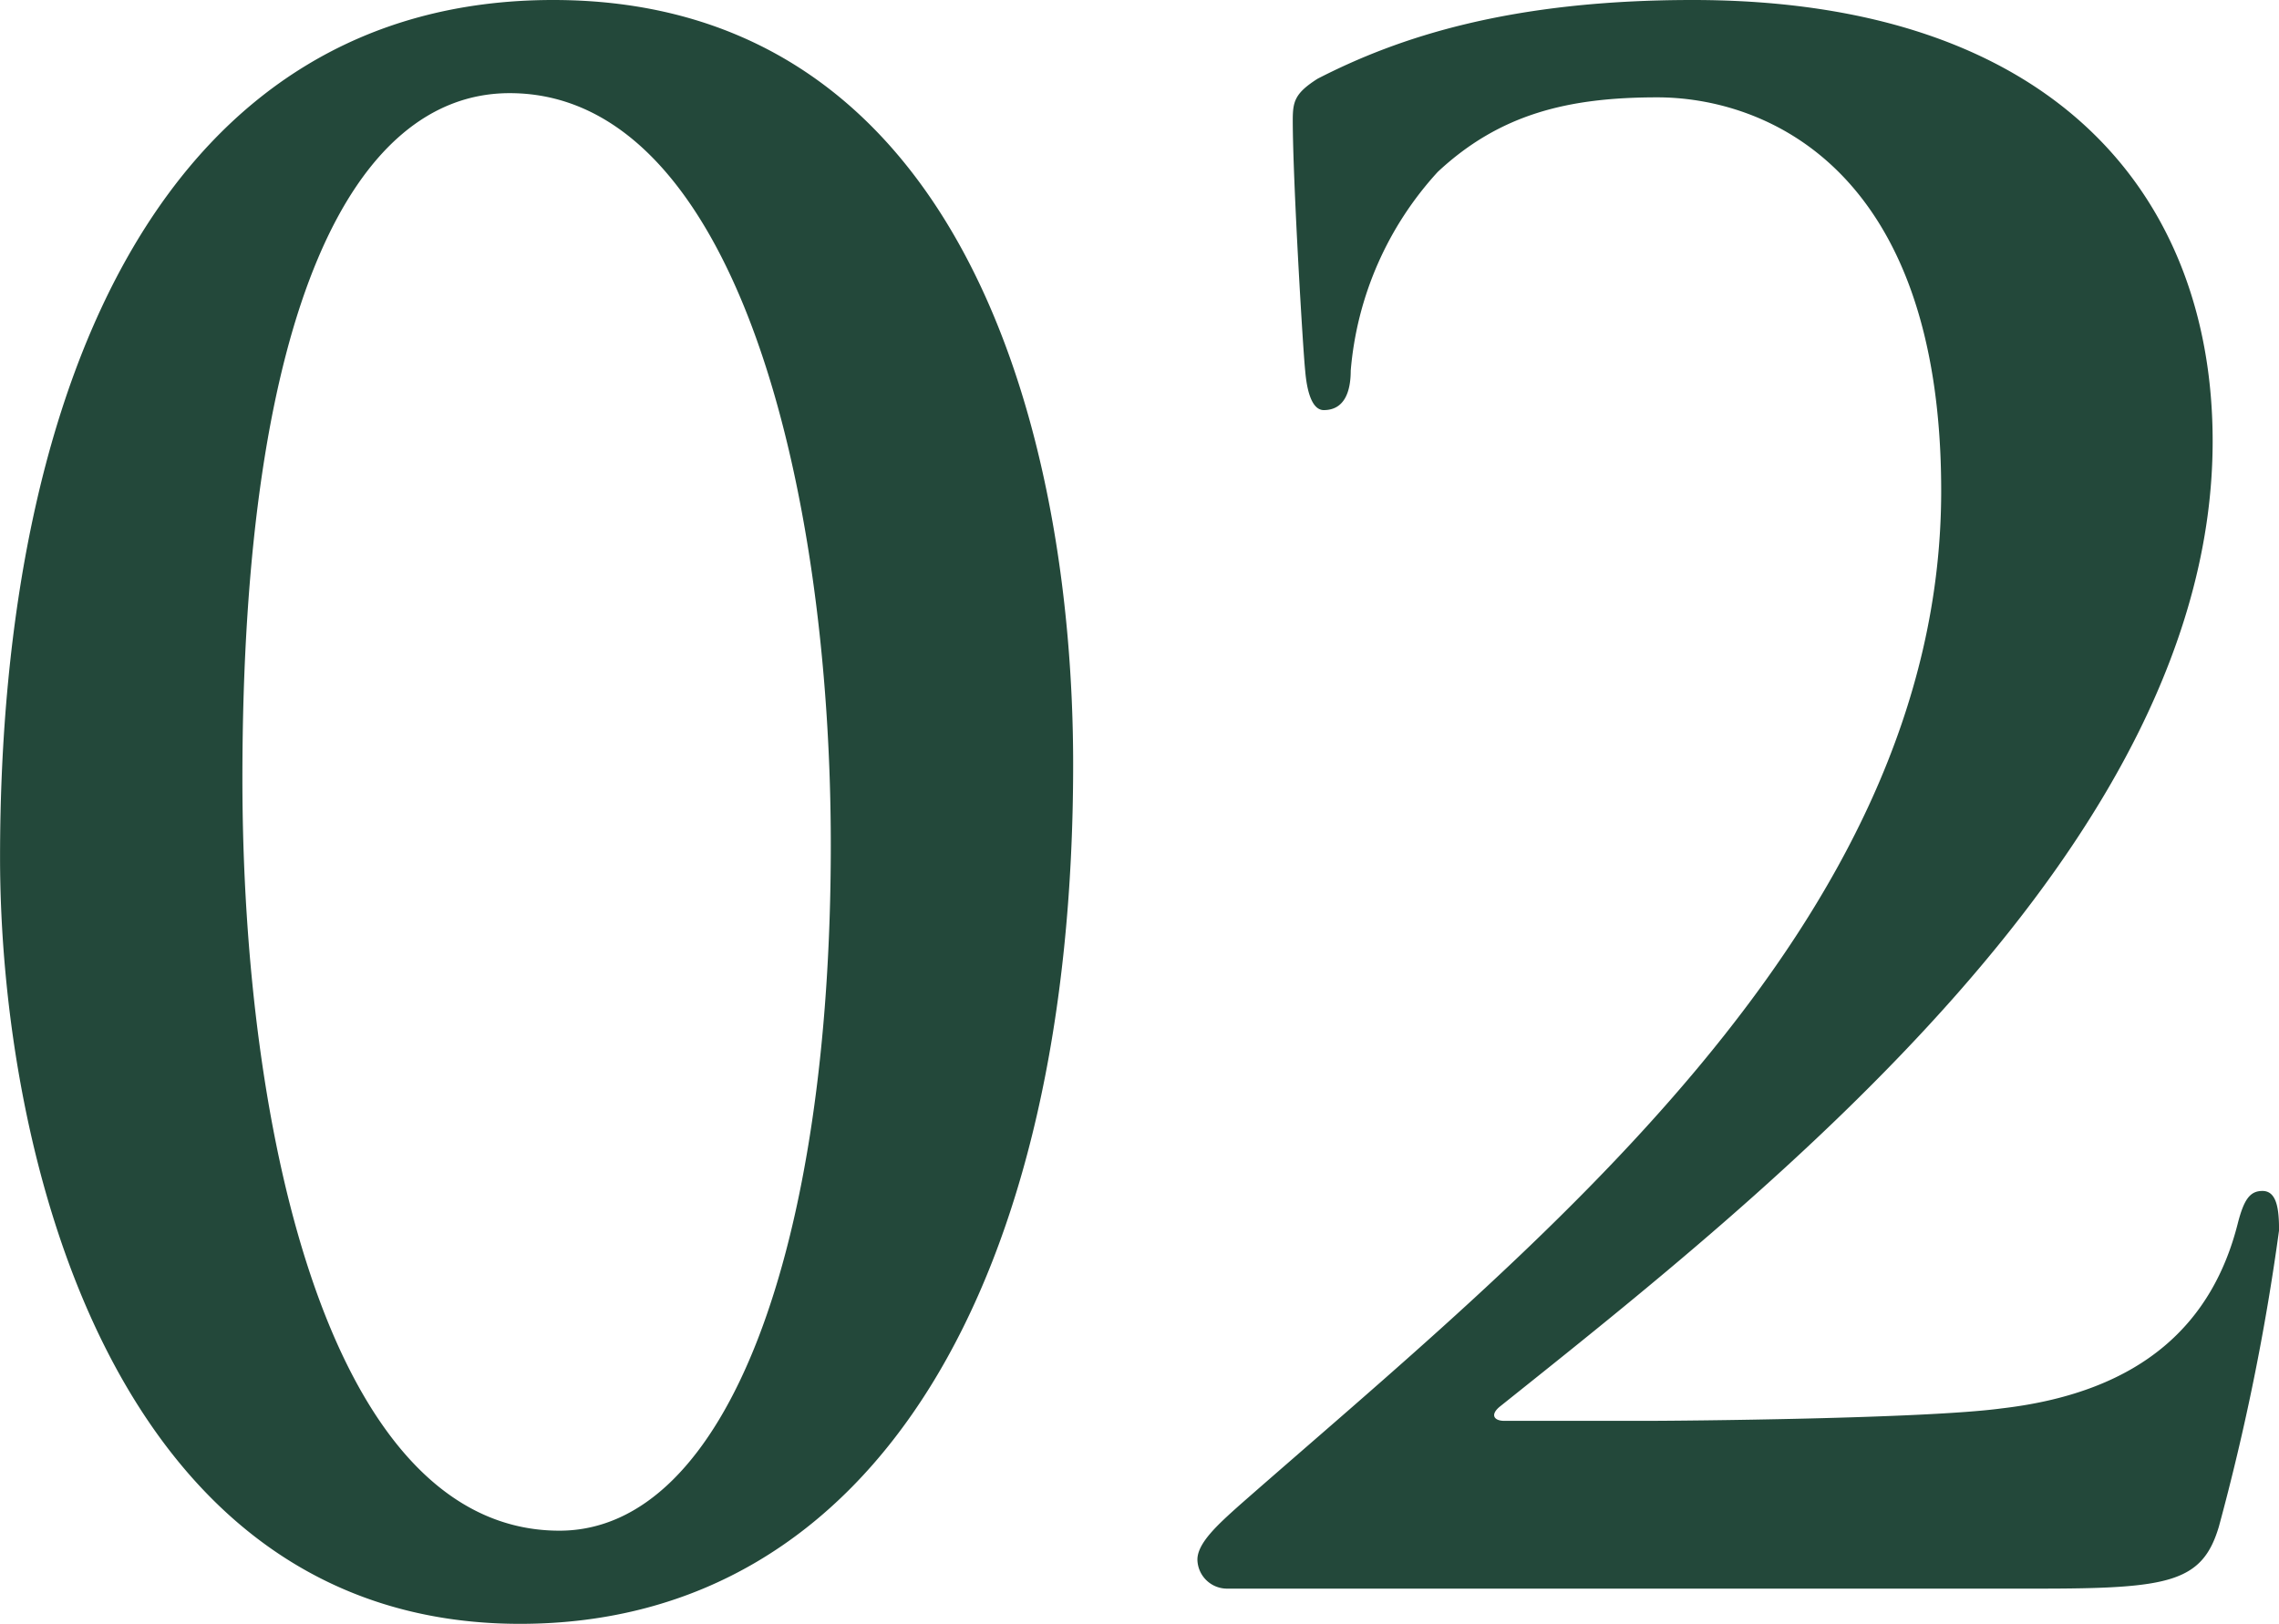
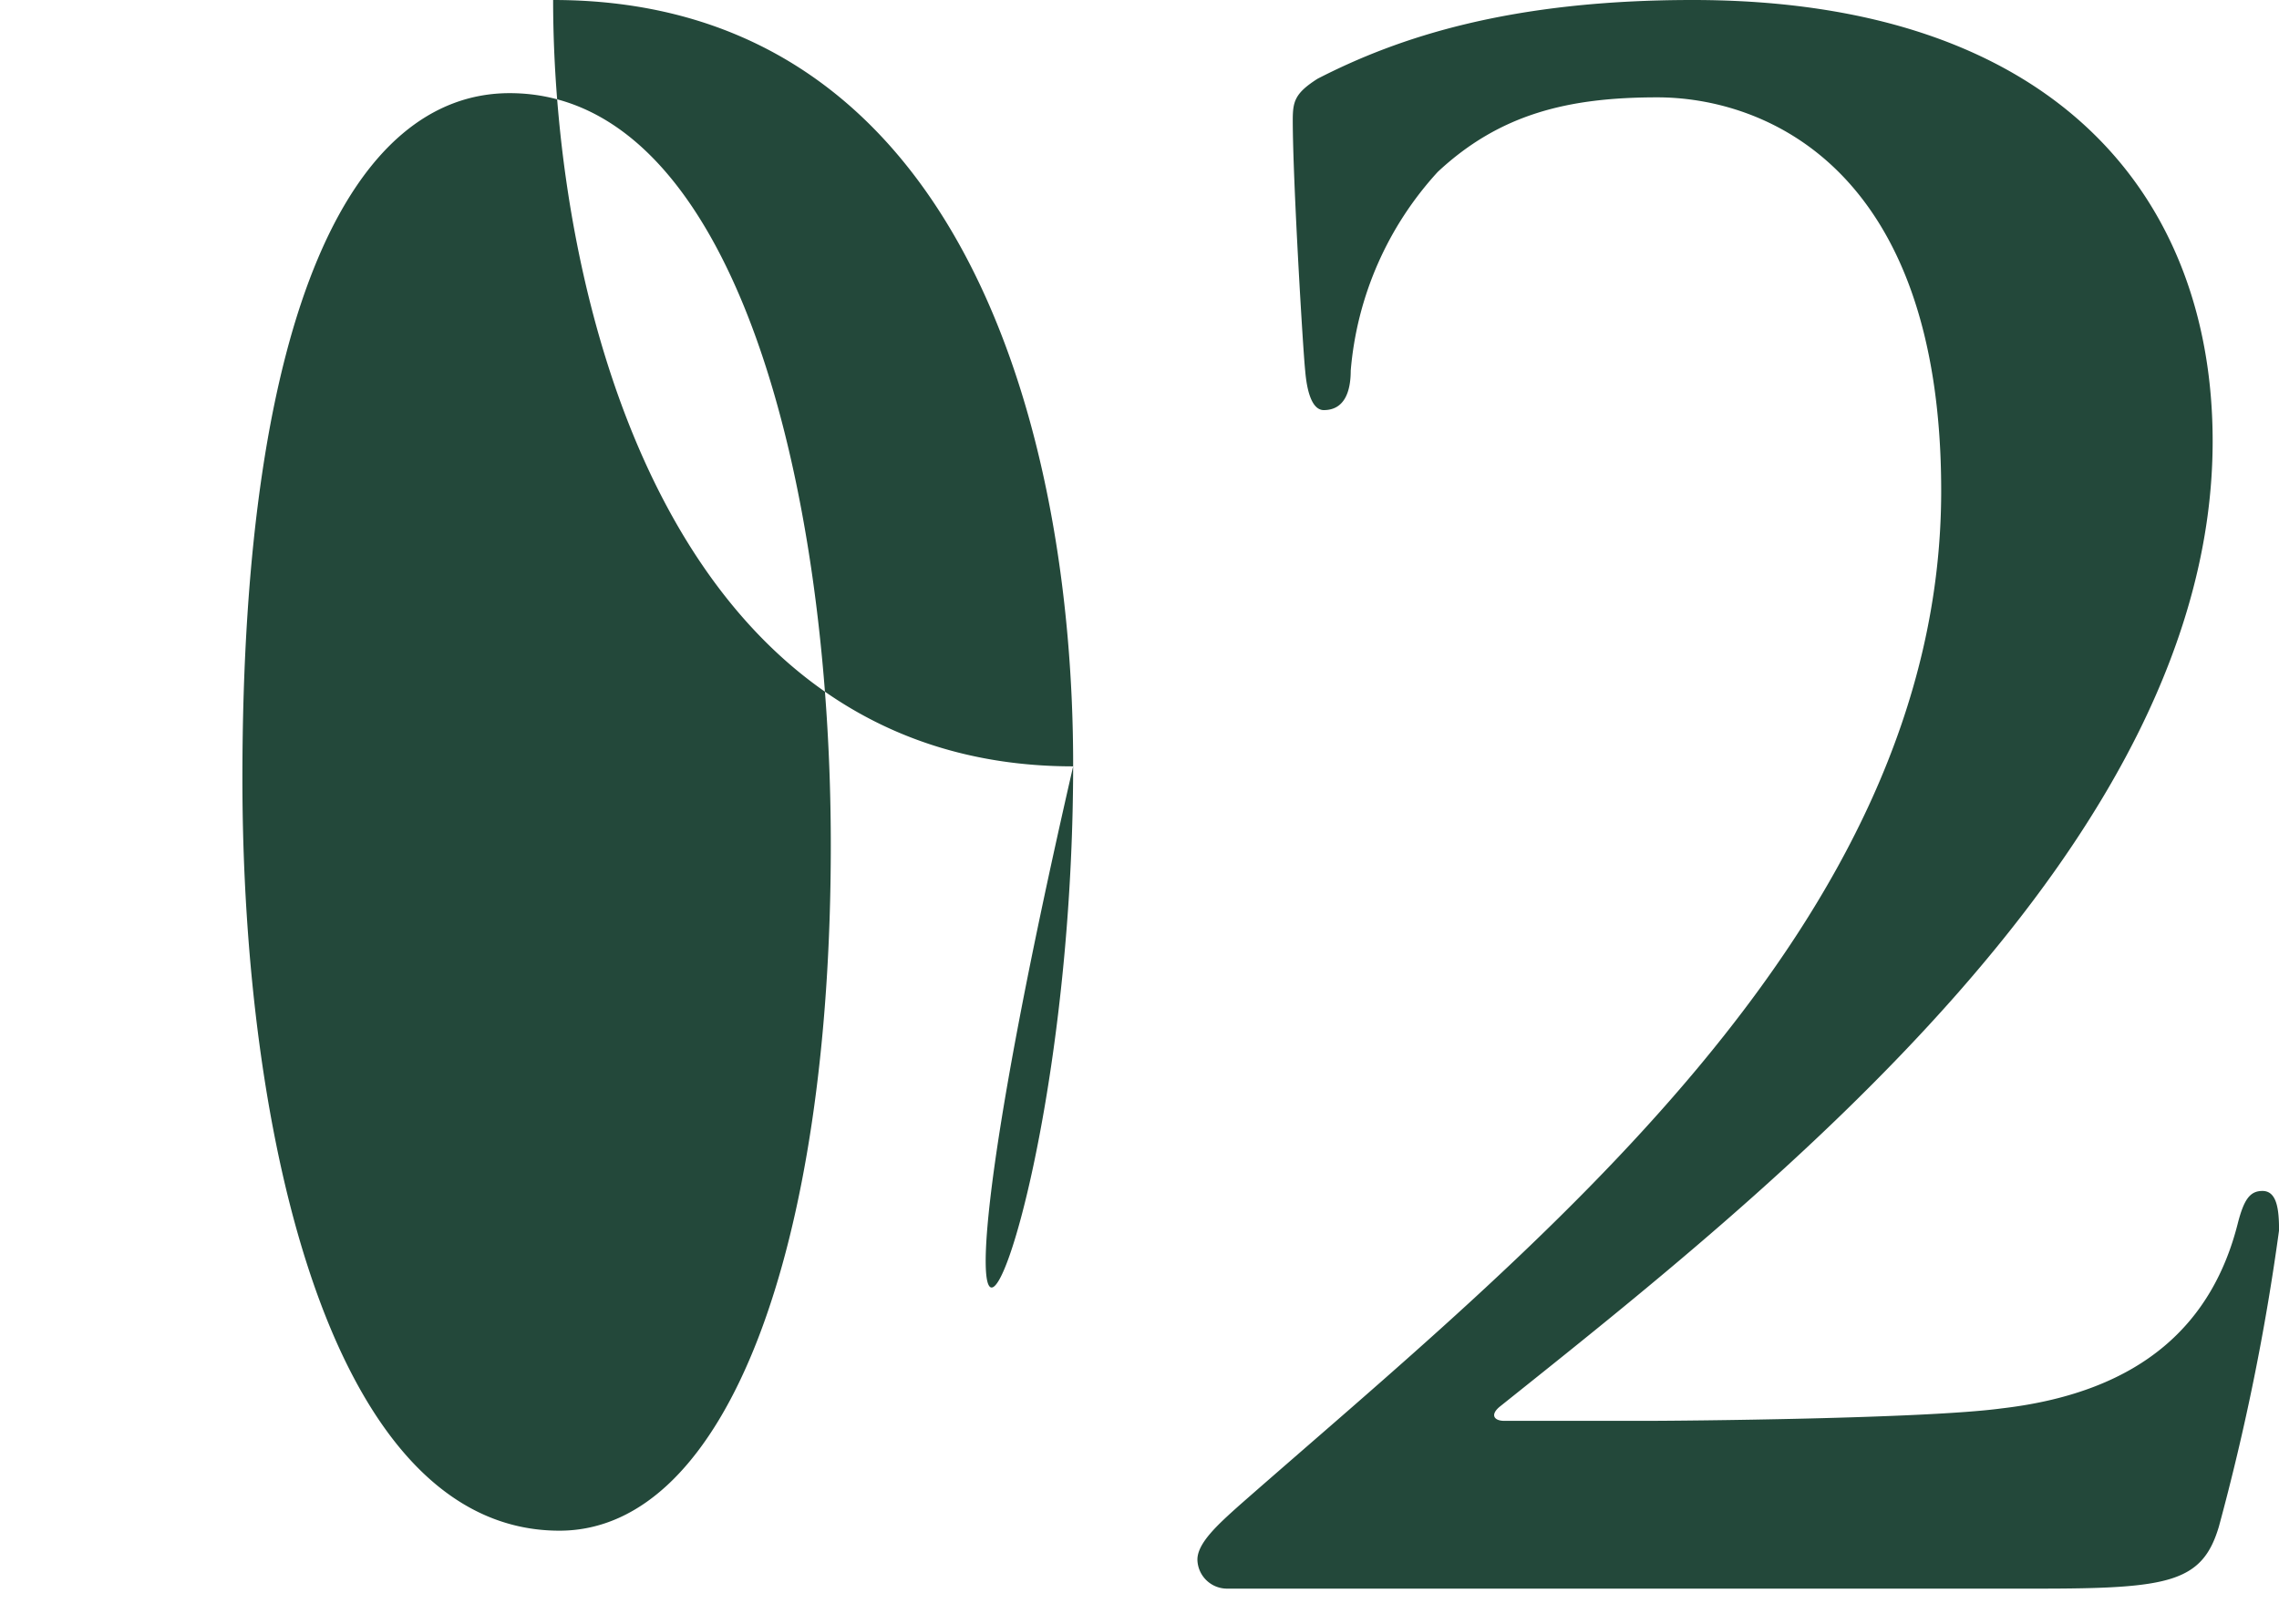
<svg xmlns="http://www.w3.org/2000/svg" width="85.8" height="61.152" viewBox="0 0 85.8 61.152">
-   <path id="パス_15696" data-name="パス 15696" d="M43.6-31.044c0-12.4-4.134-28.782-19.578-28.782C9.594-59.826,3.2-45.708,3.2-27.534c0,11.076,4.212,28.86,19.578,28.86C36.192,1.326,43.6-11.7,43.6-31.044ZM34.476-28c0,15.132-3.9,25.818-10.218,25.818C15.678-2.184,12.324-17,12.324-30.5c0-17.784,4.212-25.818,10.062-25.818C30.888-56.316,34.476-41.5,34.476-28ZM79.95,0c4.914,0,6.162-.234,6.786-2.34A88.139,88.139,0,0,0,89-13.494c0-.78-.078-1.482-.624-1.482-.468,0-.7.312-.936,1.248-.936,3.666-3.51,6.318-8.892,6.942-2.886.39-12.09.468-13.416.468h-5.3c-.39,0-.546-.234-.156-.546C69.732-14.9,86.5-28.08,86.5-43.212c0-9.126-5.85-16.614-19.578-16.614-6.864,0-11.076,1.4-14.118,2.964-.858.546-.936.858-.936,1.56,0,2.262.39,8.736.468,9.438.078.936.312,1.482.7,1.482.78,0,1.014-.7,1.014-1.482a12.621,12.621,0,0,1,3.276-7.488c2.34-2.184,4.914-2.808,8.268-2.808,3.9,0,10.686,2.5,10.686,14.82,0,16.458-15.522,28.626-26.442,38.22-.78.7-1.56,1.4-1.56,2.028A1.116,1.116,0,0,0,49.374,0Z" transform="translate(-3.198 59.826)" fill="#23483a" />
+   <path id="パス_15696" data-name="パス 15696" d="M43.6-31.044c0-12.4-4.134-28.782-19.578-28.782c0,11.076,4.212,28.86,19.578,28.86C36.192,1.326,43.6-11.7,43.6-31.044ZM34.476-28c0,15.132-3.9,25.818-10.218,25.818C15.678-2.184,12.324-17,12.324-30.5c0-17.784,4.212-25.818,10.062-25.818C30.888-56.316,34.476-41.5,34.476-28ZM79.95,0c4.914,0,6.162-.234,6.786-2.34A88.139,88.139,0,0,0,89-13.494c0-.78-.078-1.482-.624-1.482-.468,0-.7.312-.936,1.248-.936,3.666-3.51,6.318-8.892,6.942-2.886.39-12.09.468-13.416.468h-5.3c-.39,0-.546-.234-.156-.546C69.732-14.9,86.5-28.08,86.5-43.212c0-9.126-5.85-16.614-19.578-16.614-6.864,0-11.076,1.4-14.118,2.964-.858.546-.936.858-.936,1.56,0,2.262.39,8.736.468,9.438.078.936.312,1.482.7,1.482.78,0,1.014-.7,1.014-1.482a12.621,12.621,0,0,1,3.276-7.488c2.34-2.184,4.914-2.808,8.268-2.808,3.9,0,10.686,2.5,10.686,14.82,0,16.458-15.522,28.626-26.442,38.22-.78.7-1.56,1.4-1.56,2.028A1.116,1.116,0,0,0,49.374,0Z" transform="translate(-3.198 59.826)" fill="#23483a" />
</svg>